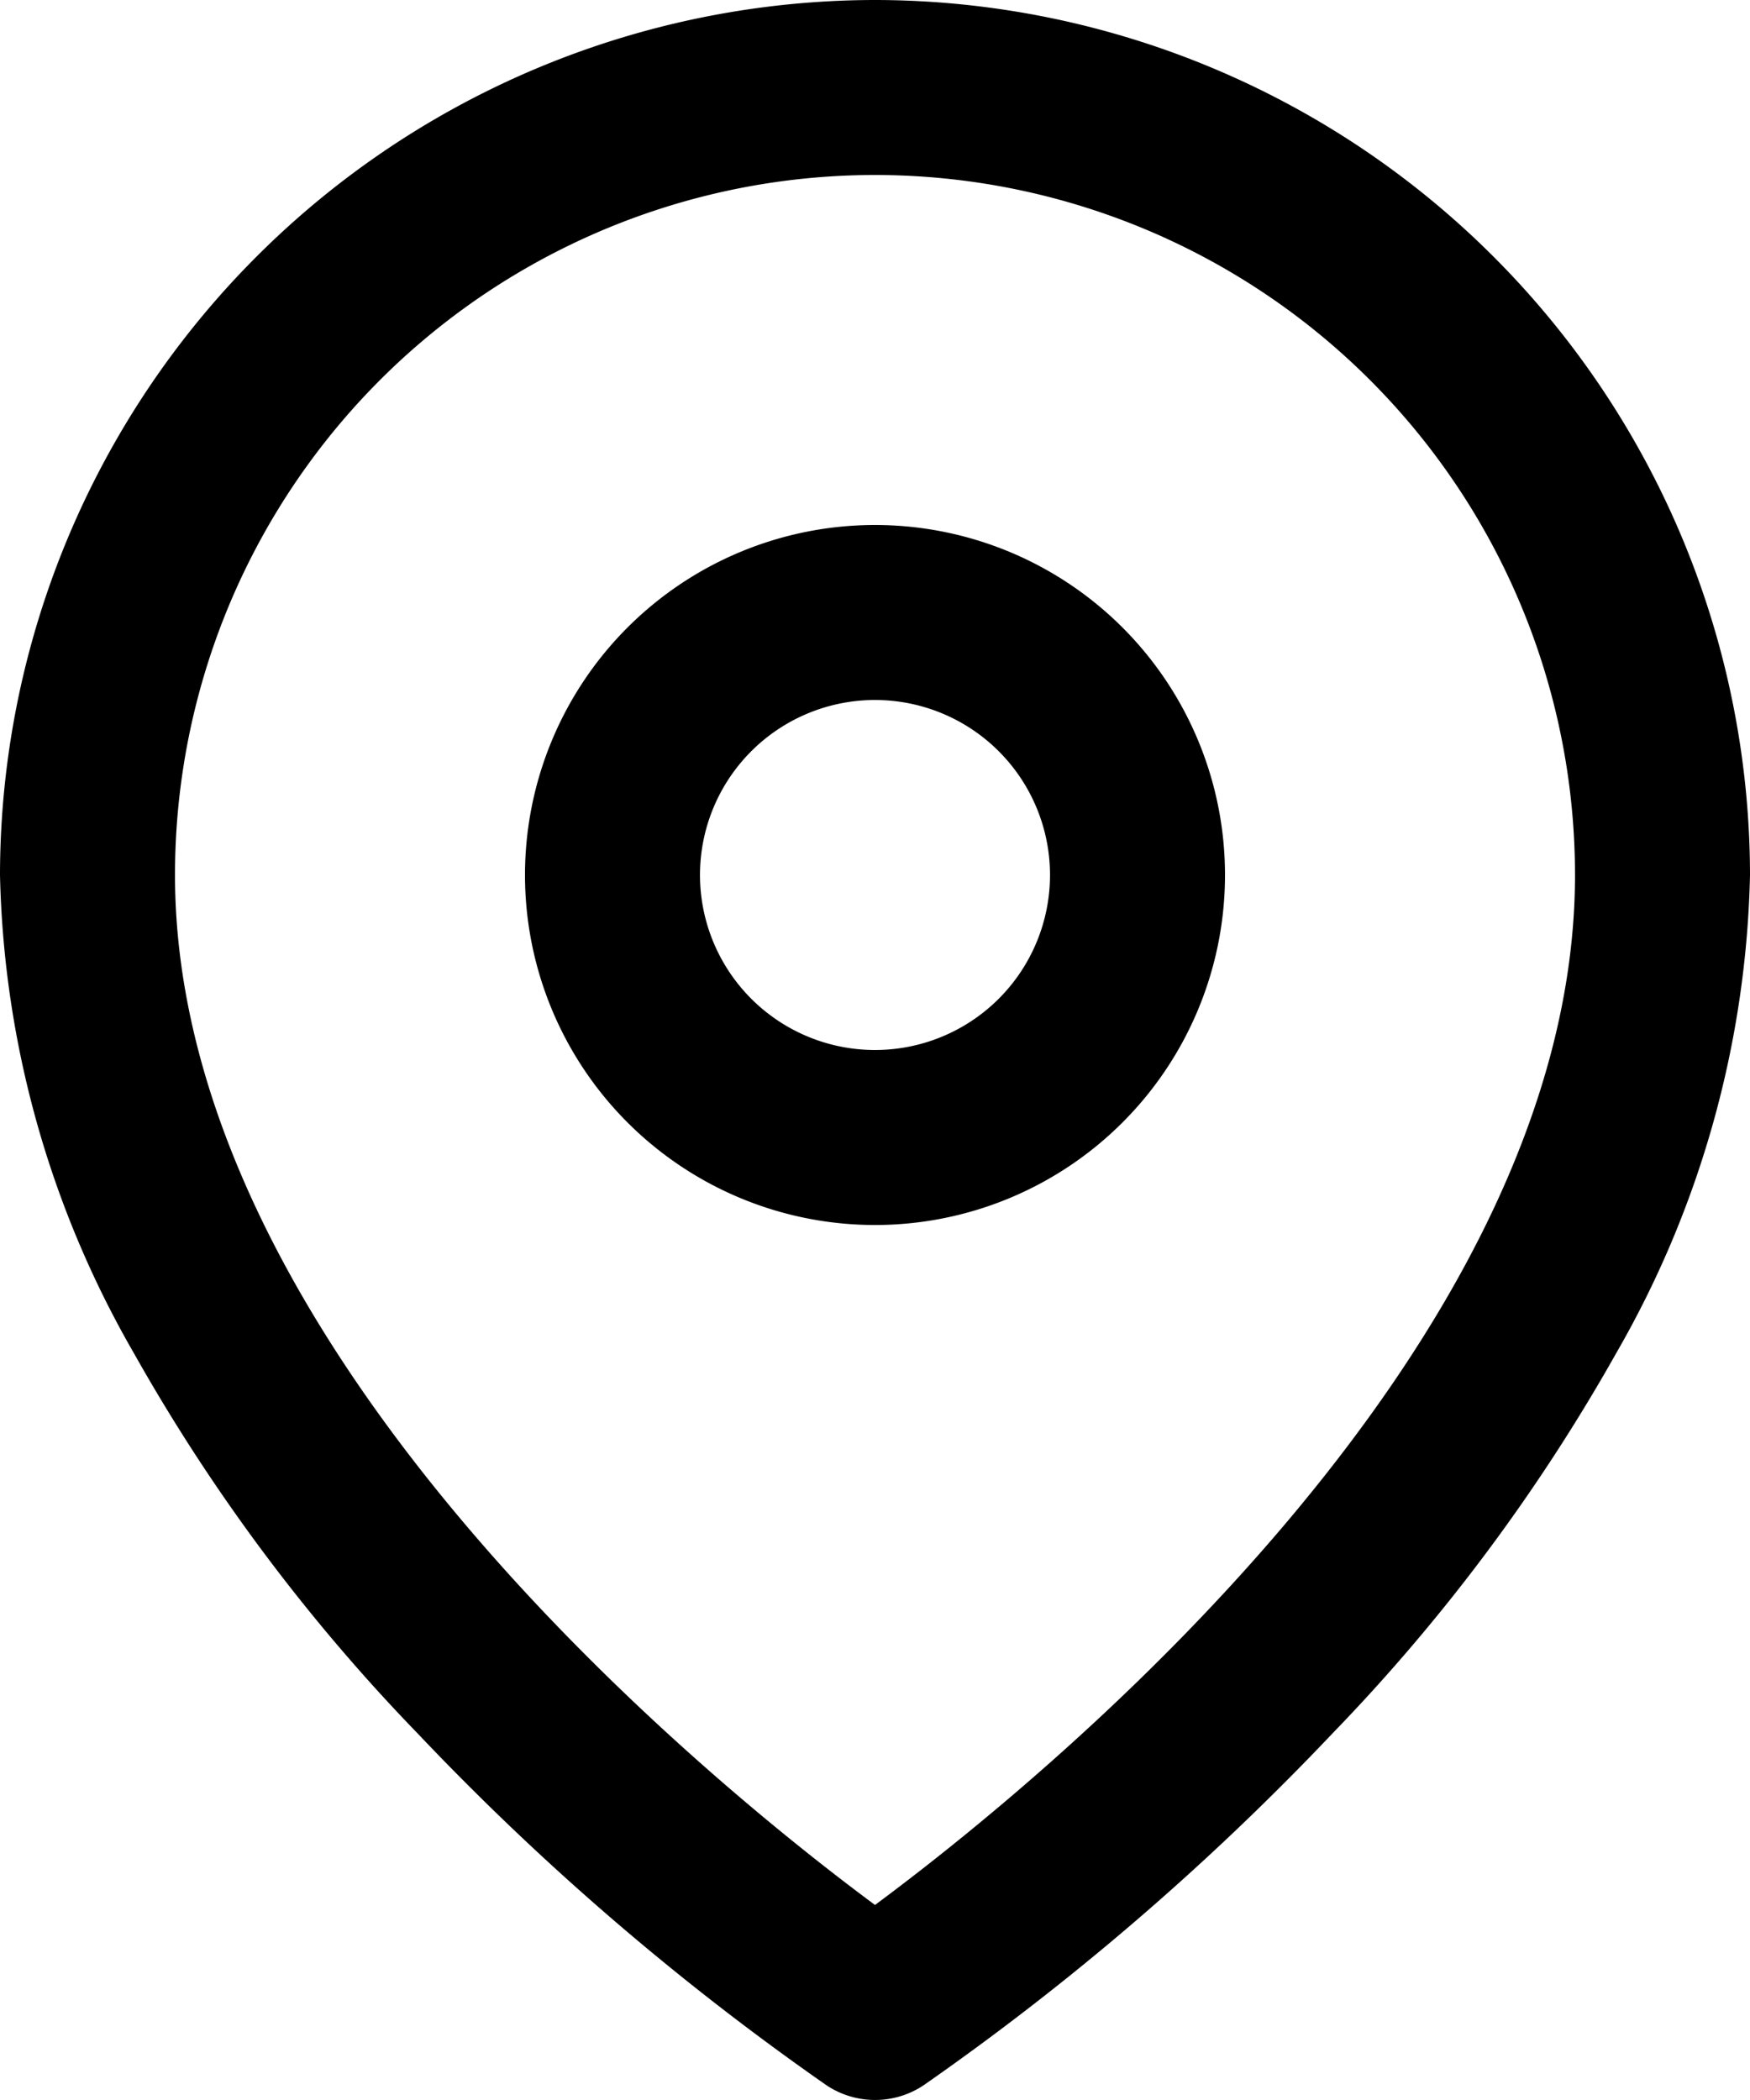
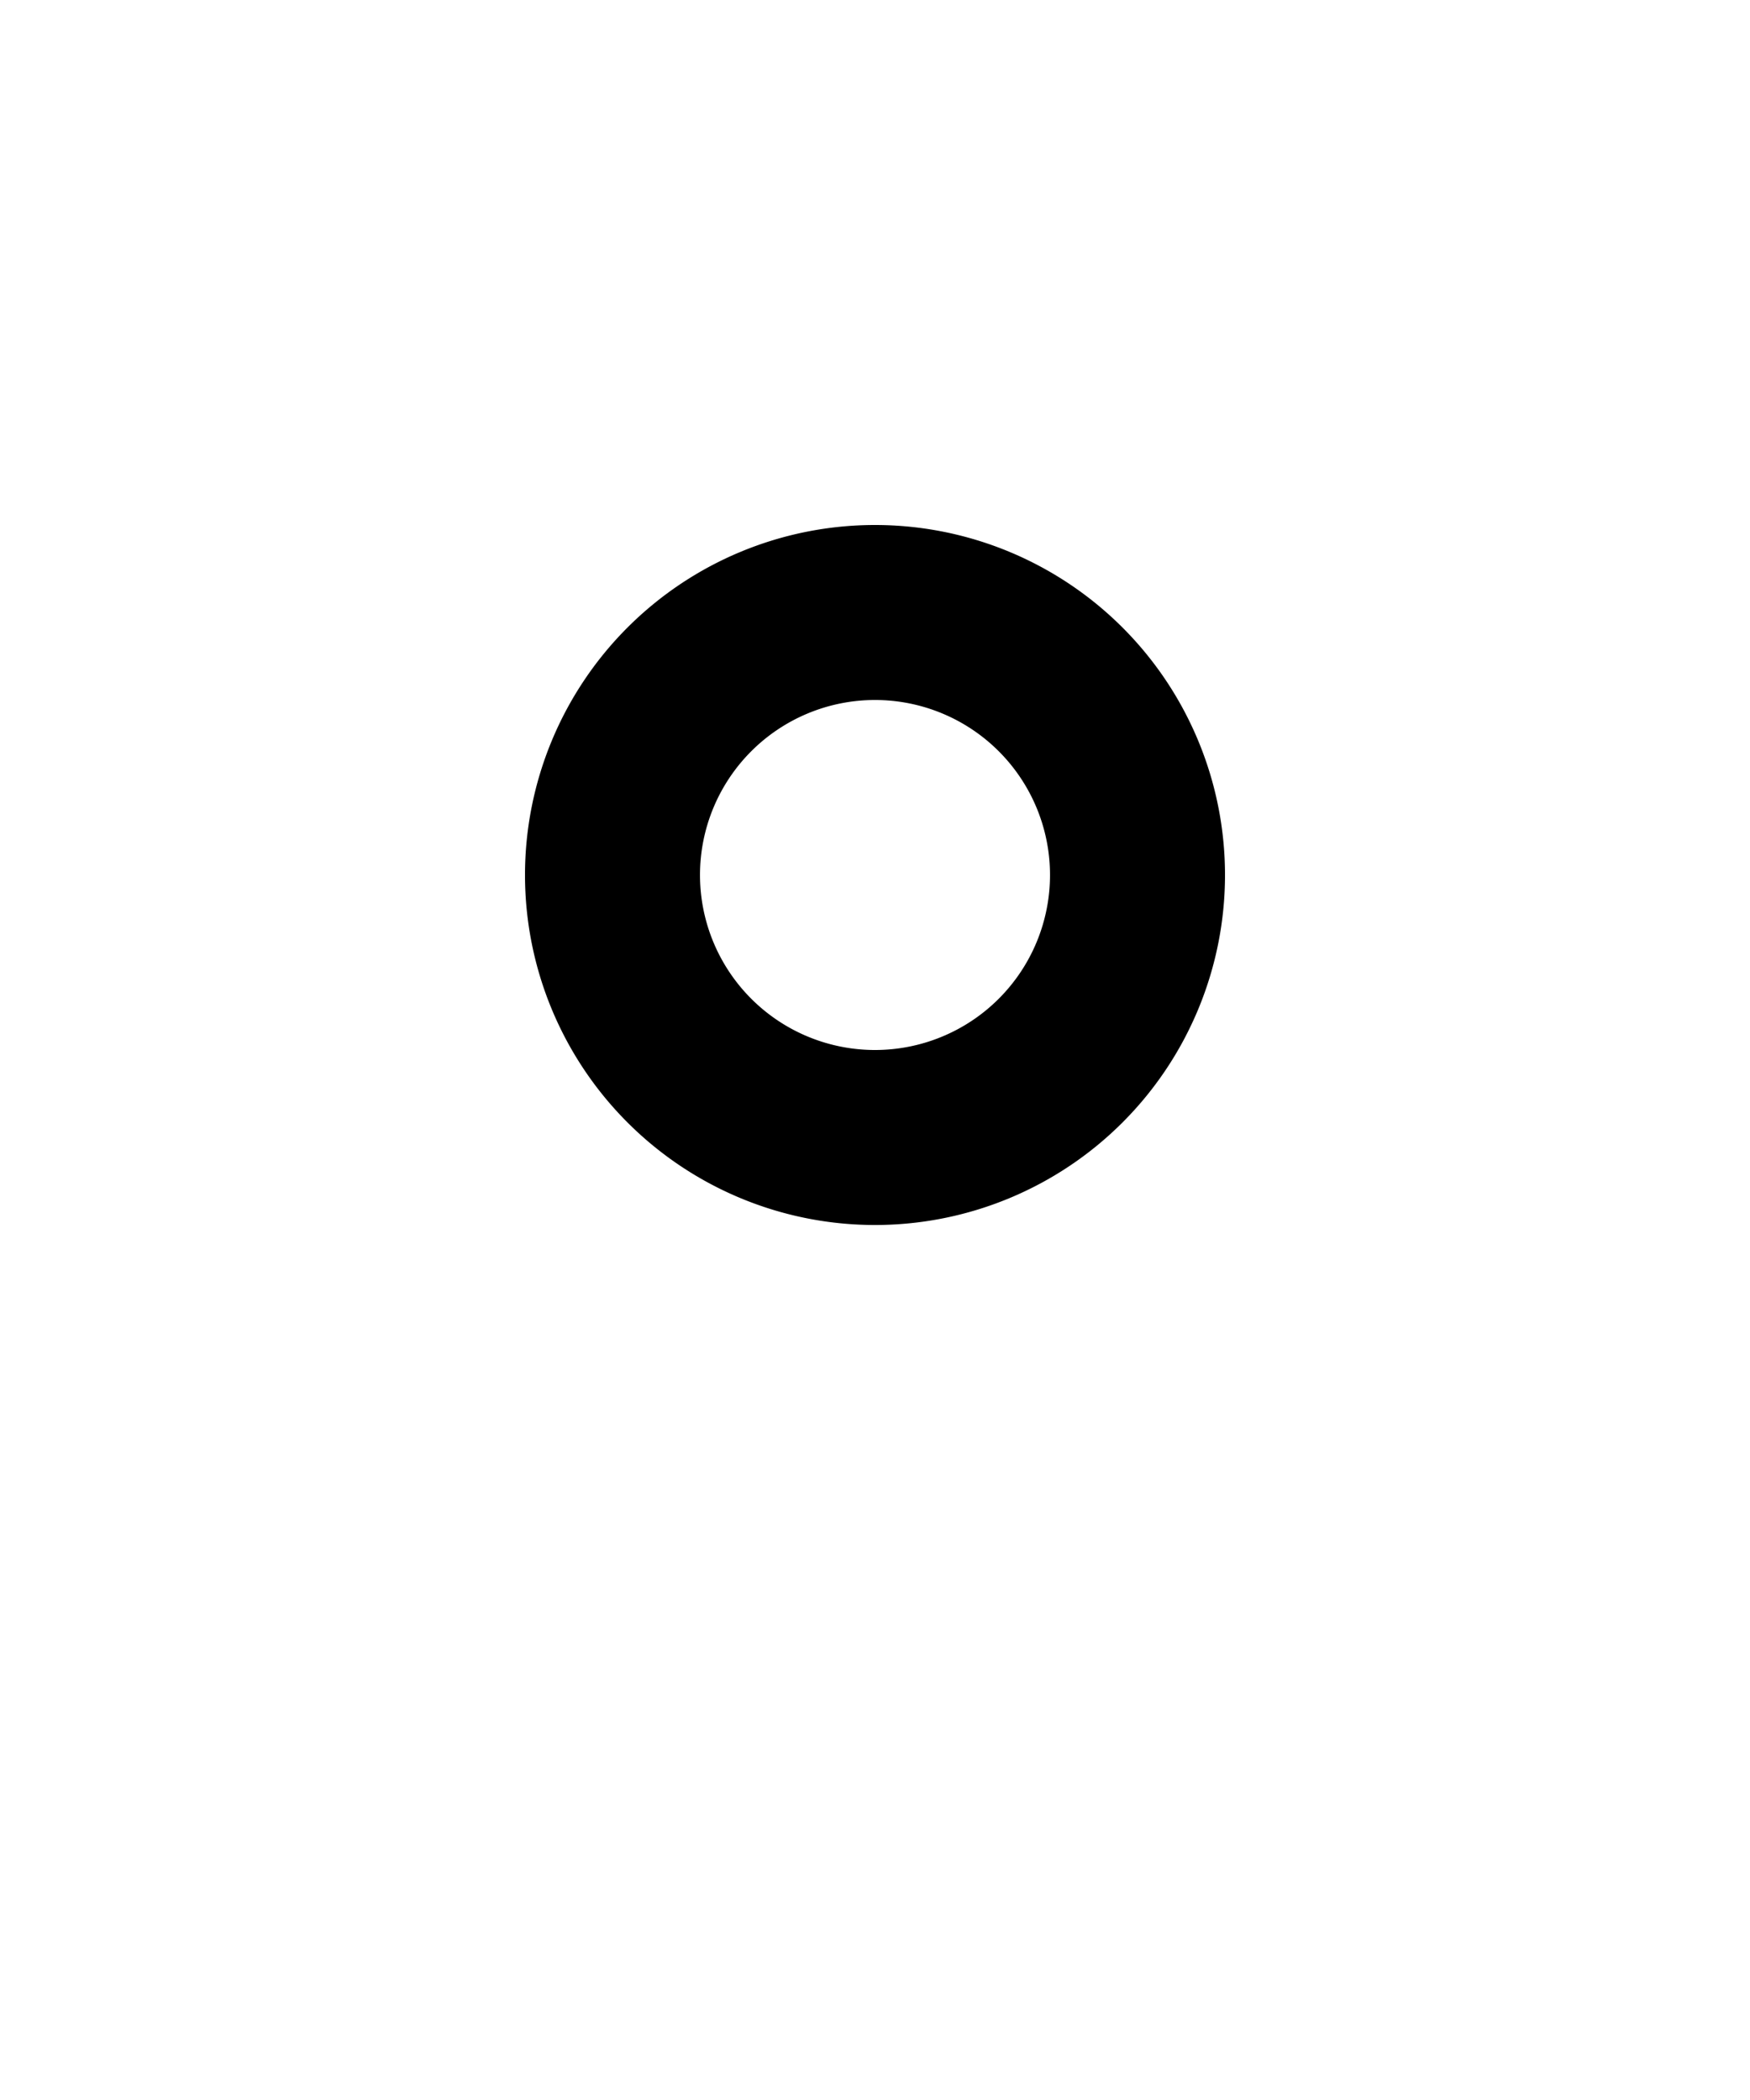
<svg xmlns="http://www.w3.org/2000/svg" width="20" height="24" viewBox="0 0 20 24">
  <g transform="translate(1 1)">
-     <path d="M9-1A10.011,10.011,0,0,1,19,9a11.428,11.428,0,0,1-1.528,5.463,21.161,21.161,0,0,1-3.246,4.35,30.343,30.343,0,0,1-4.671,4.019,1,1,0,0,1-1.109,0,30.343,30.343,0,0,1-4.671-4.019,21.161,21.161,0,0,1-3.246-4.35A11.428,11.428,0,0,1-1,9,10.011,10.011,0,0,1,9-1ZM9,20.771C10.9,19.363,17,14.413,17,9A8,8,0,0,0,1,9C1,14.413,7.1,19.363,9,20.771Z" />
    <path d="M3-1A4,4,0,1,1-1,3,4,4,0,0,1,3-1ZM3,5A2,2,0,1,0,1,3,2,2,0,0,0,3,5Z" transform="translate(6 6)" />
  </g>
</svg>